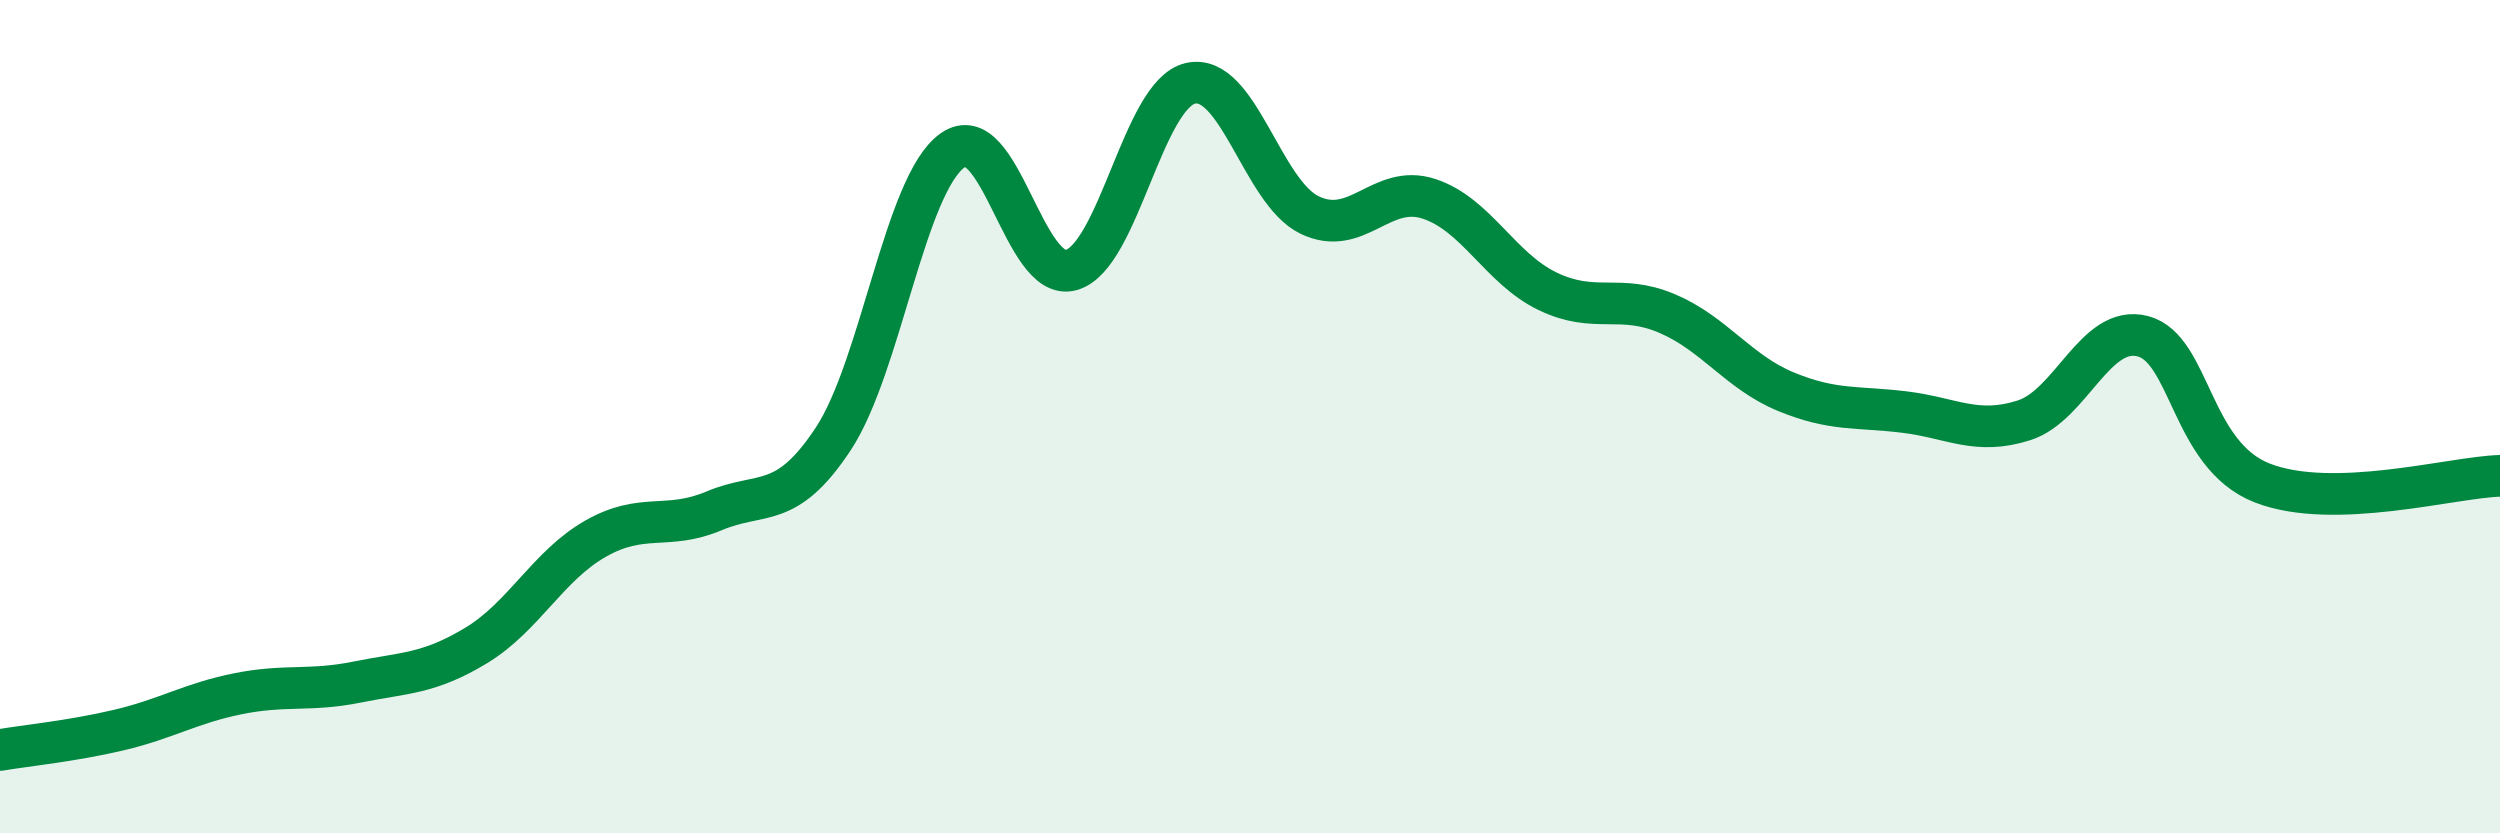
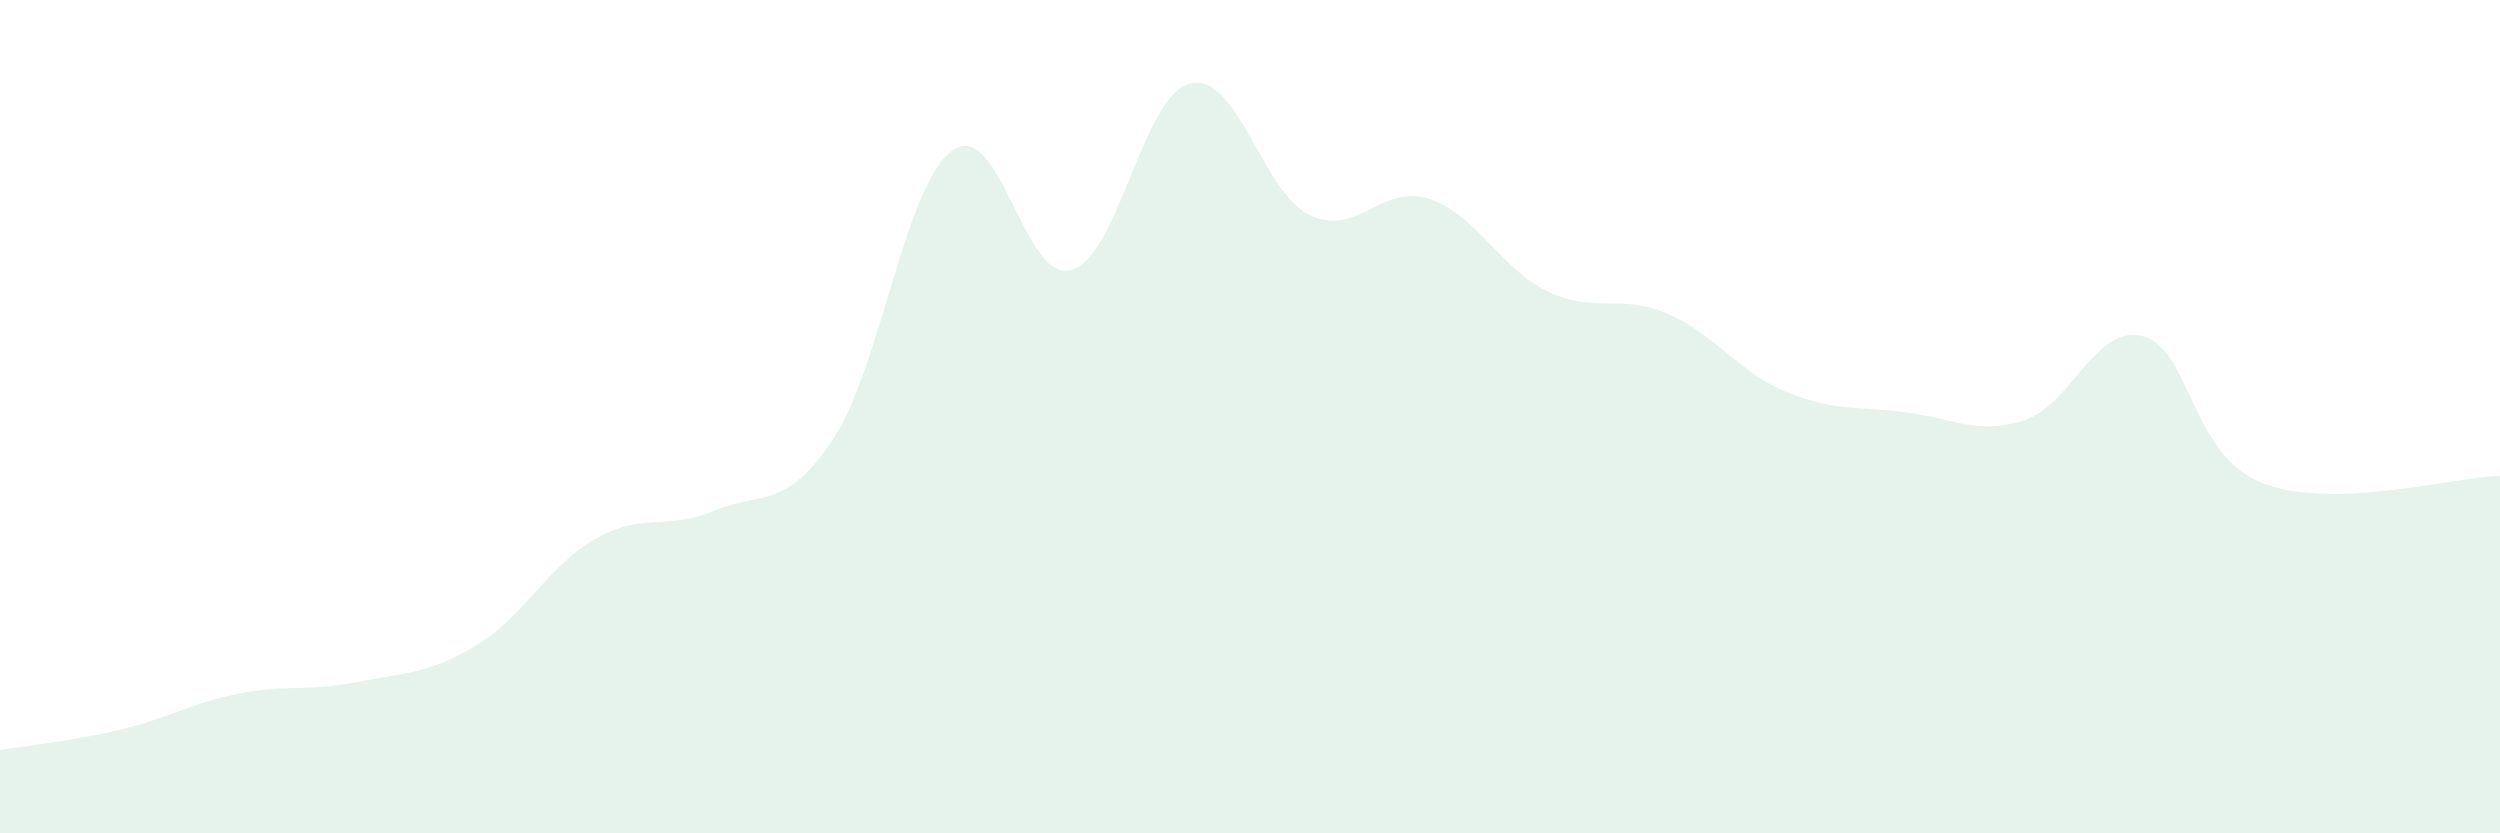
<svg xmlns="http://www.w3.org/2000/svg" width="60" height="20" viewBox="0 0 60 20">
  <path d="M 0,18 C 0.57,17.9 1.72,17.79 2.86,17.52 C 4,17.25 4.57,16.88 5.71,16.65 C 6.85,16.42 7.43,16.6 8.57,16.37 C 9.71,16.14 10.29,16.18 11.43,15.49 C 12.57,14.8 13.15,13.58 14.29,12.93 C 15.43,12.28 16,12.74 17.14,12.26 C 18.28,11.78 18.86,12.26 20,10.53 C 21.14,8.8 21.72,4.42 22.86,3.61 C 24,2.8 24.57,6.8 25.71,6.48 C 26.85,6.16 27.43,2.26 28.57,2 C 29.71,1.74 30.29,4.61 31.43,5.16 C 32.57,5.71 33.15,4.4 34.29,4.77 C 35.43,5.14 36,6.44 37.14,6.99 C 38.28,7.54 38.86,7.04 40,7.52 C 41.14,8 41.72,8.93 42.86,9.4 C 44,9.87 44.57,9.75 45.71,9.89 C 46.85,10.03 47.43,10.45 48.57,10.09 C 49.71,9.73 50.29,7.77 51.43,8.07 C 52.57,8.37 52.58,10.92 54.29,11.59 C 56,12.26 58.86,11.45 60,11.42L60 20L0 20Z" fill="#008740" opacity="0.1" stroke-linecap="round" stroke-linejoin="round" />
-   <path d="M 0,18 C 0.57,17.9 1.72,17.79 2.86,17.52 C 4,17.25 4.57,16.88 5.71,16.65 C 6.85,16.42 7.43,16.6 8.57,16.37 C 9.71,16.14 10.29,16.18 11.43,15.49 C 12.57,14.8 13.15,13.58 14.29,12.93 C 15.43,12.28 16,12.74 17.14,12.26 C 18.28,11.78 18.86,12.26 20,10.53 C 21.14,8.8 21.72,4.42 22.86,3.61 C 24,2.8 24.57,6.8 25.71,6.48 C 26.85,6.16 27.43,2.26 28.57,2 C 29.71,1.74 30.29,4.61 31.43,5.16 C 32.57,5.71 33.15,4.4 34.29,4.77 C 35.43,5.14 36,6.44 37.14,6.99 C 38.28,7.54 38.86,7.04 40,7.52 C 41.14,8 41.72,8.93 42.86,9.4 C 44,9.87 44.57,9.75 45.71,9.89 C 46.85,10.03 47.43,10.45 48.57,10.09 C 49.71,9.73 50.29,7.77 51.43,8.07 C 52.57,8.37 52.58,10.92 54.29,11.59 C 56,12.26 58.86,11.45 60,11.42" stroke="#008740" stroke-width="1" fill="none" stroke-linecap="round" stroke-linejoin="round" />
</svg>